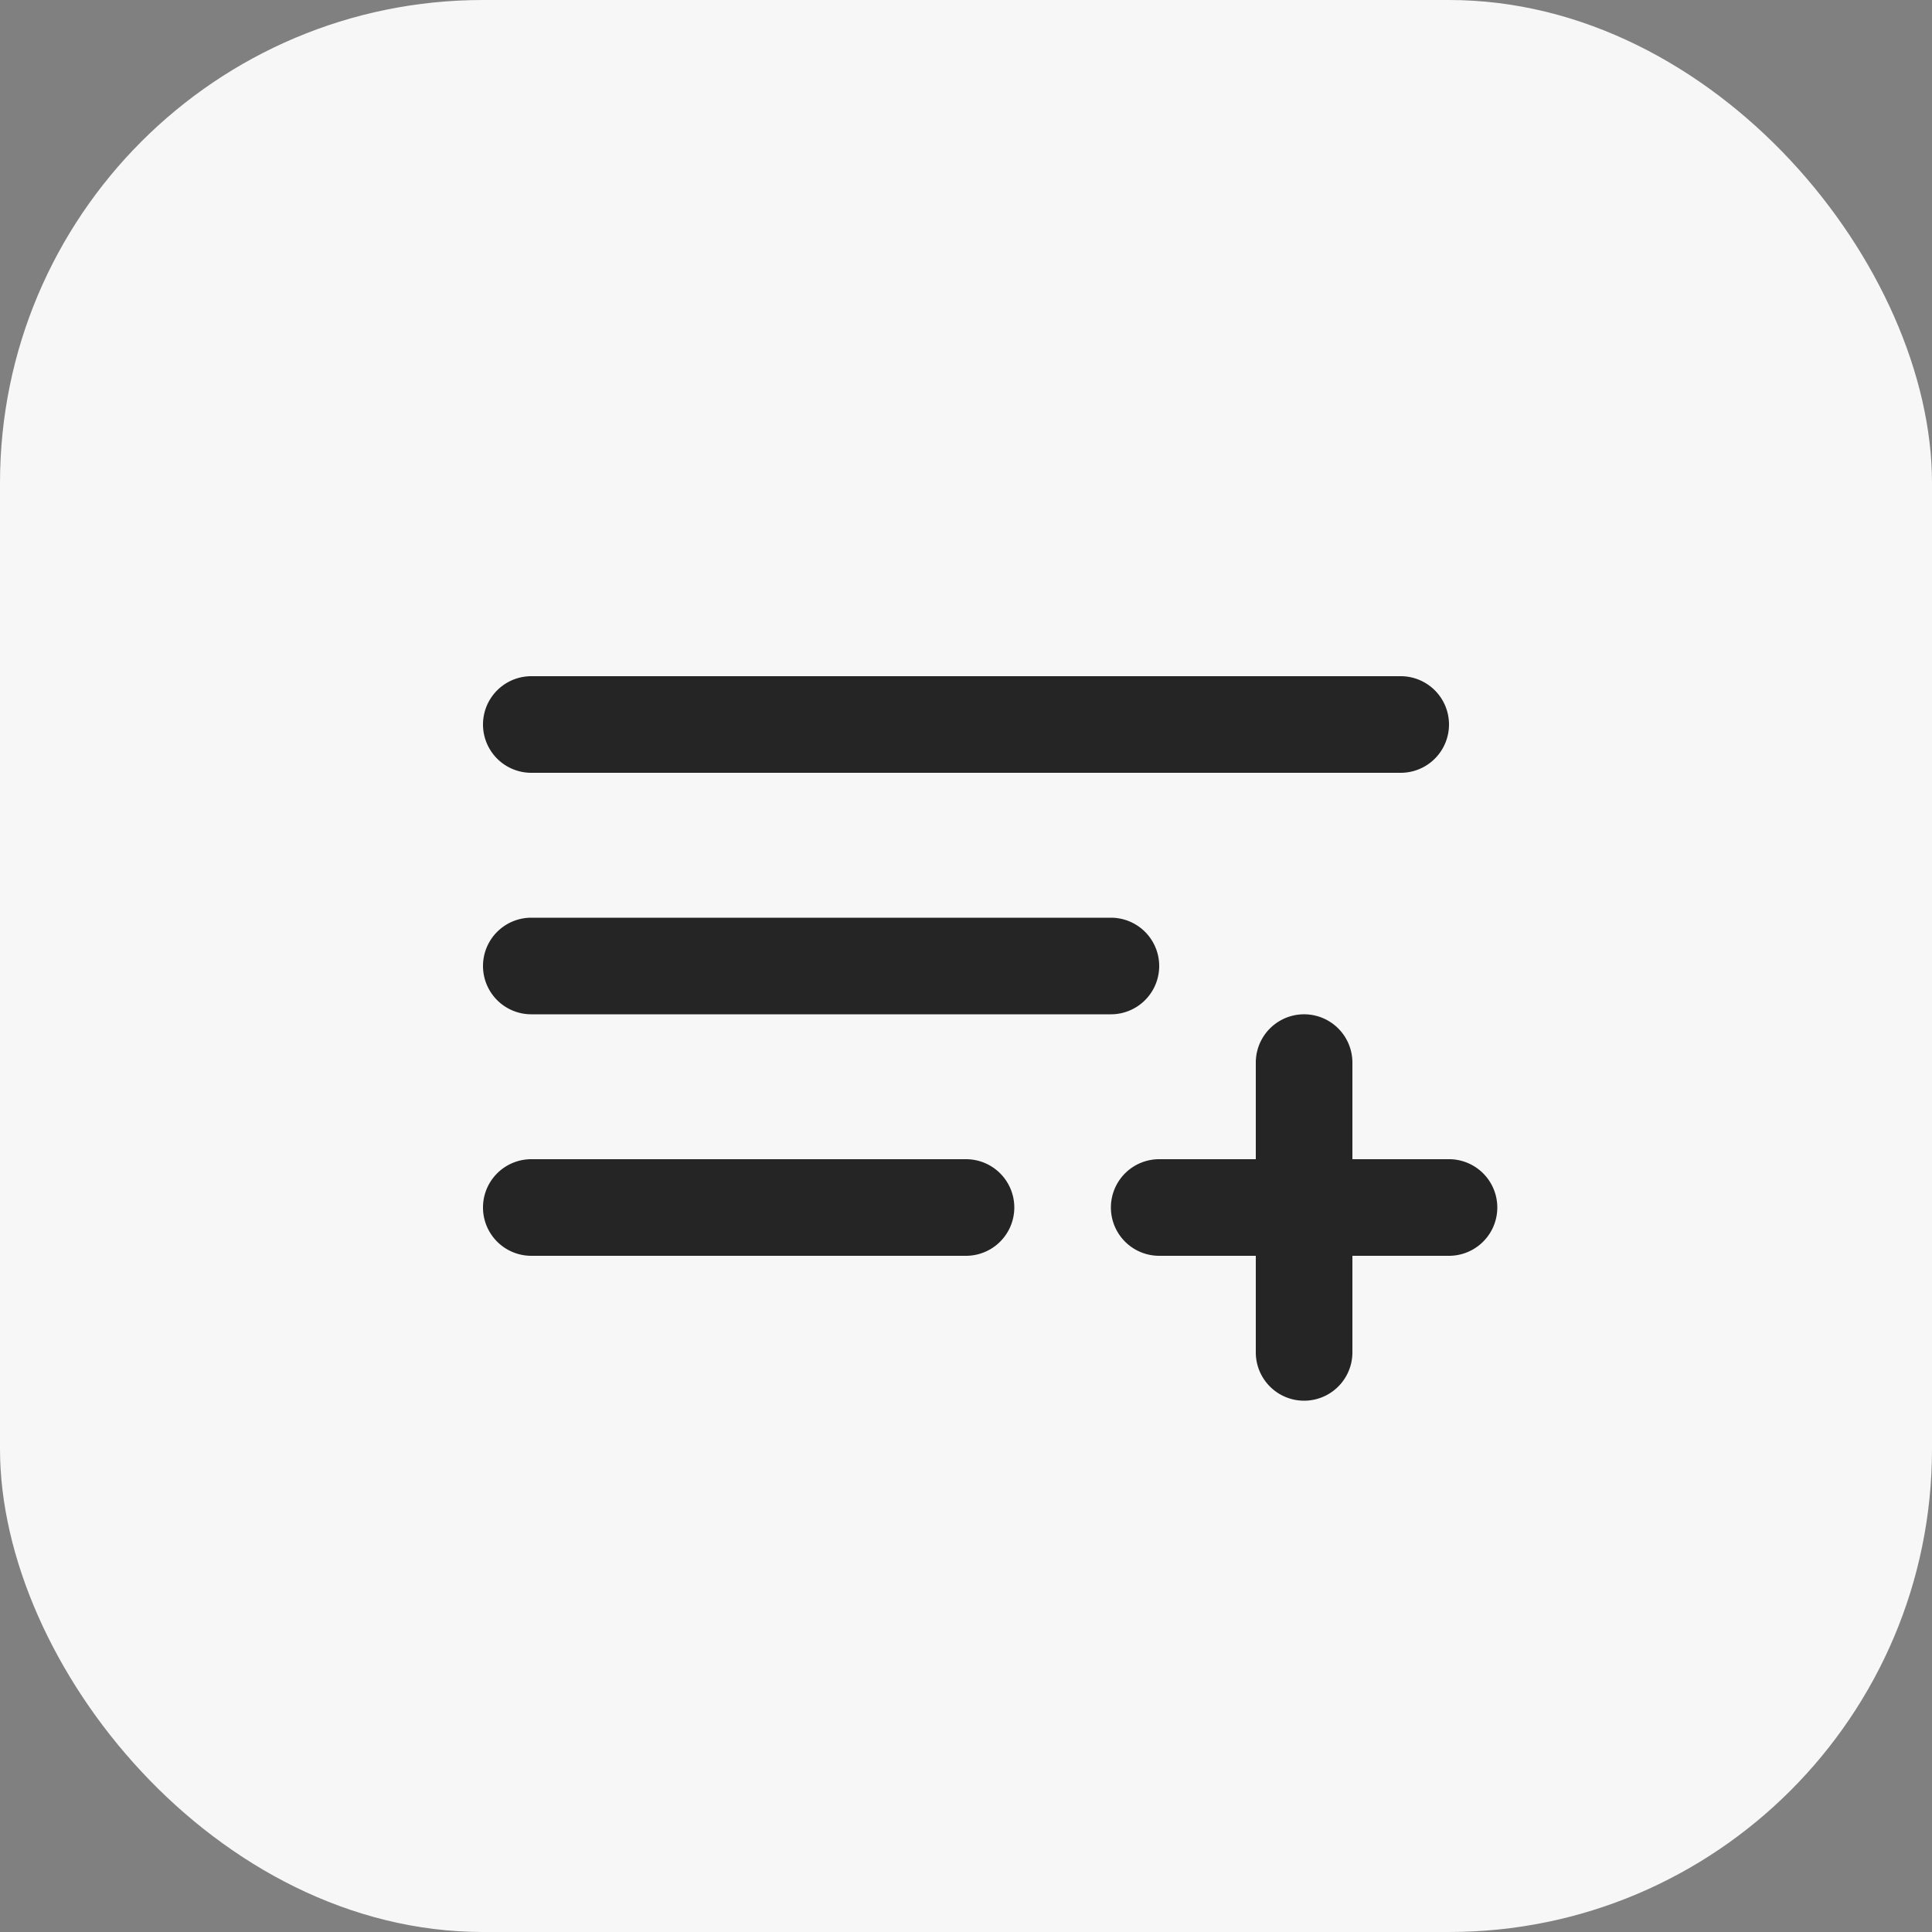
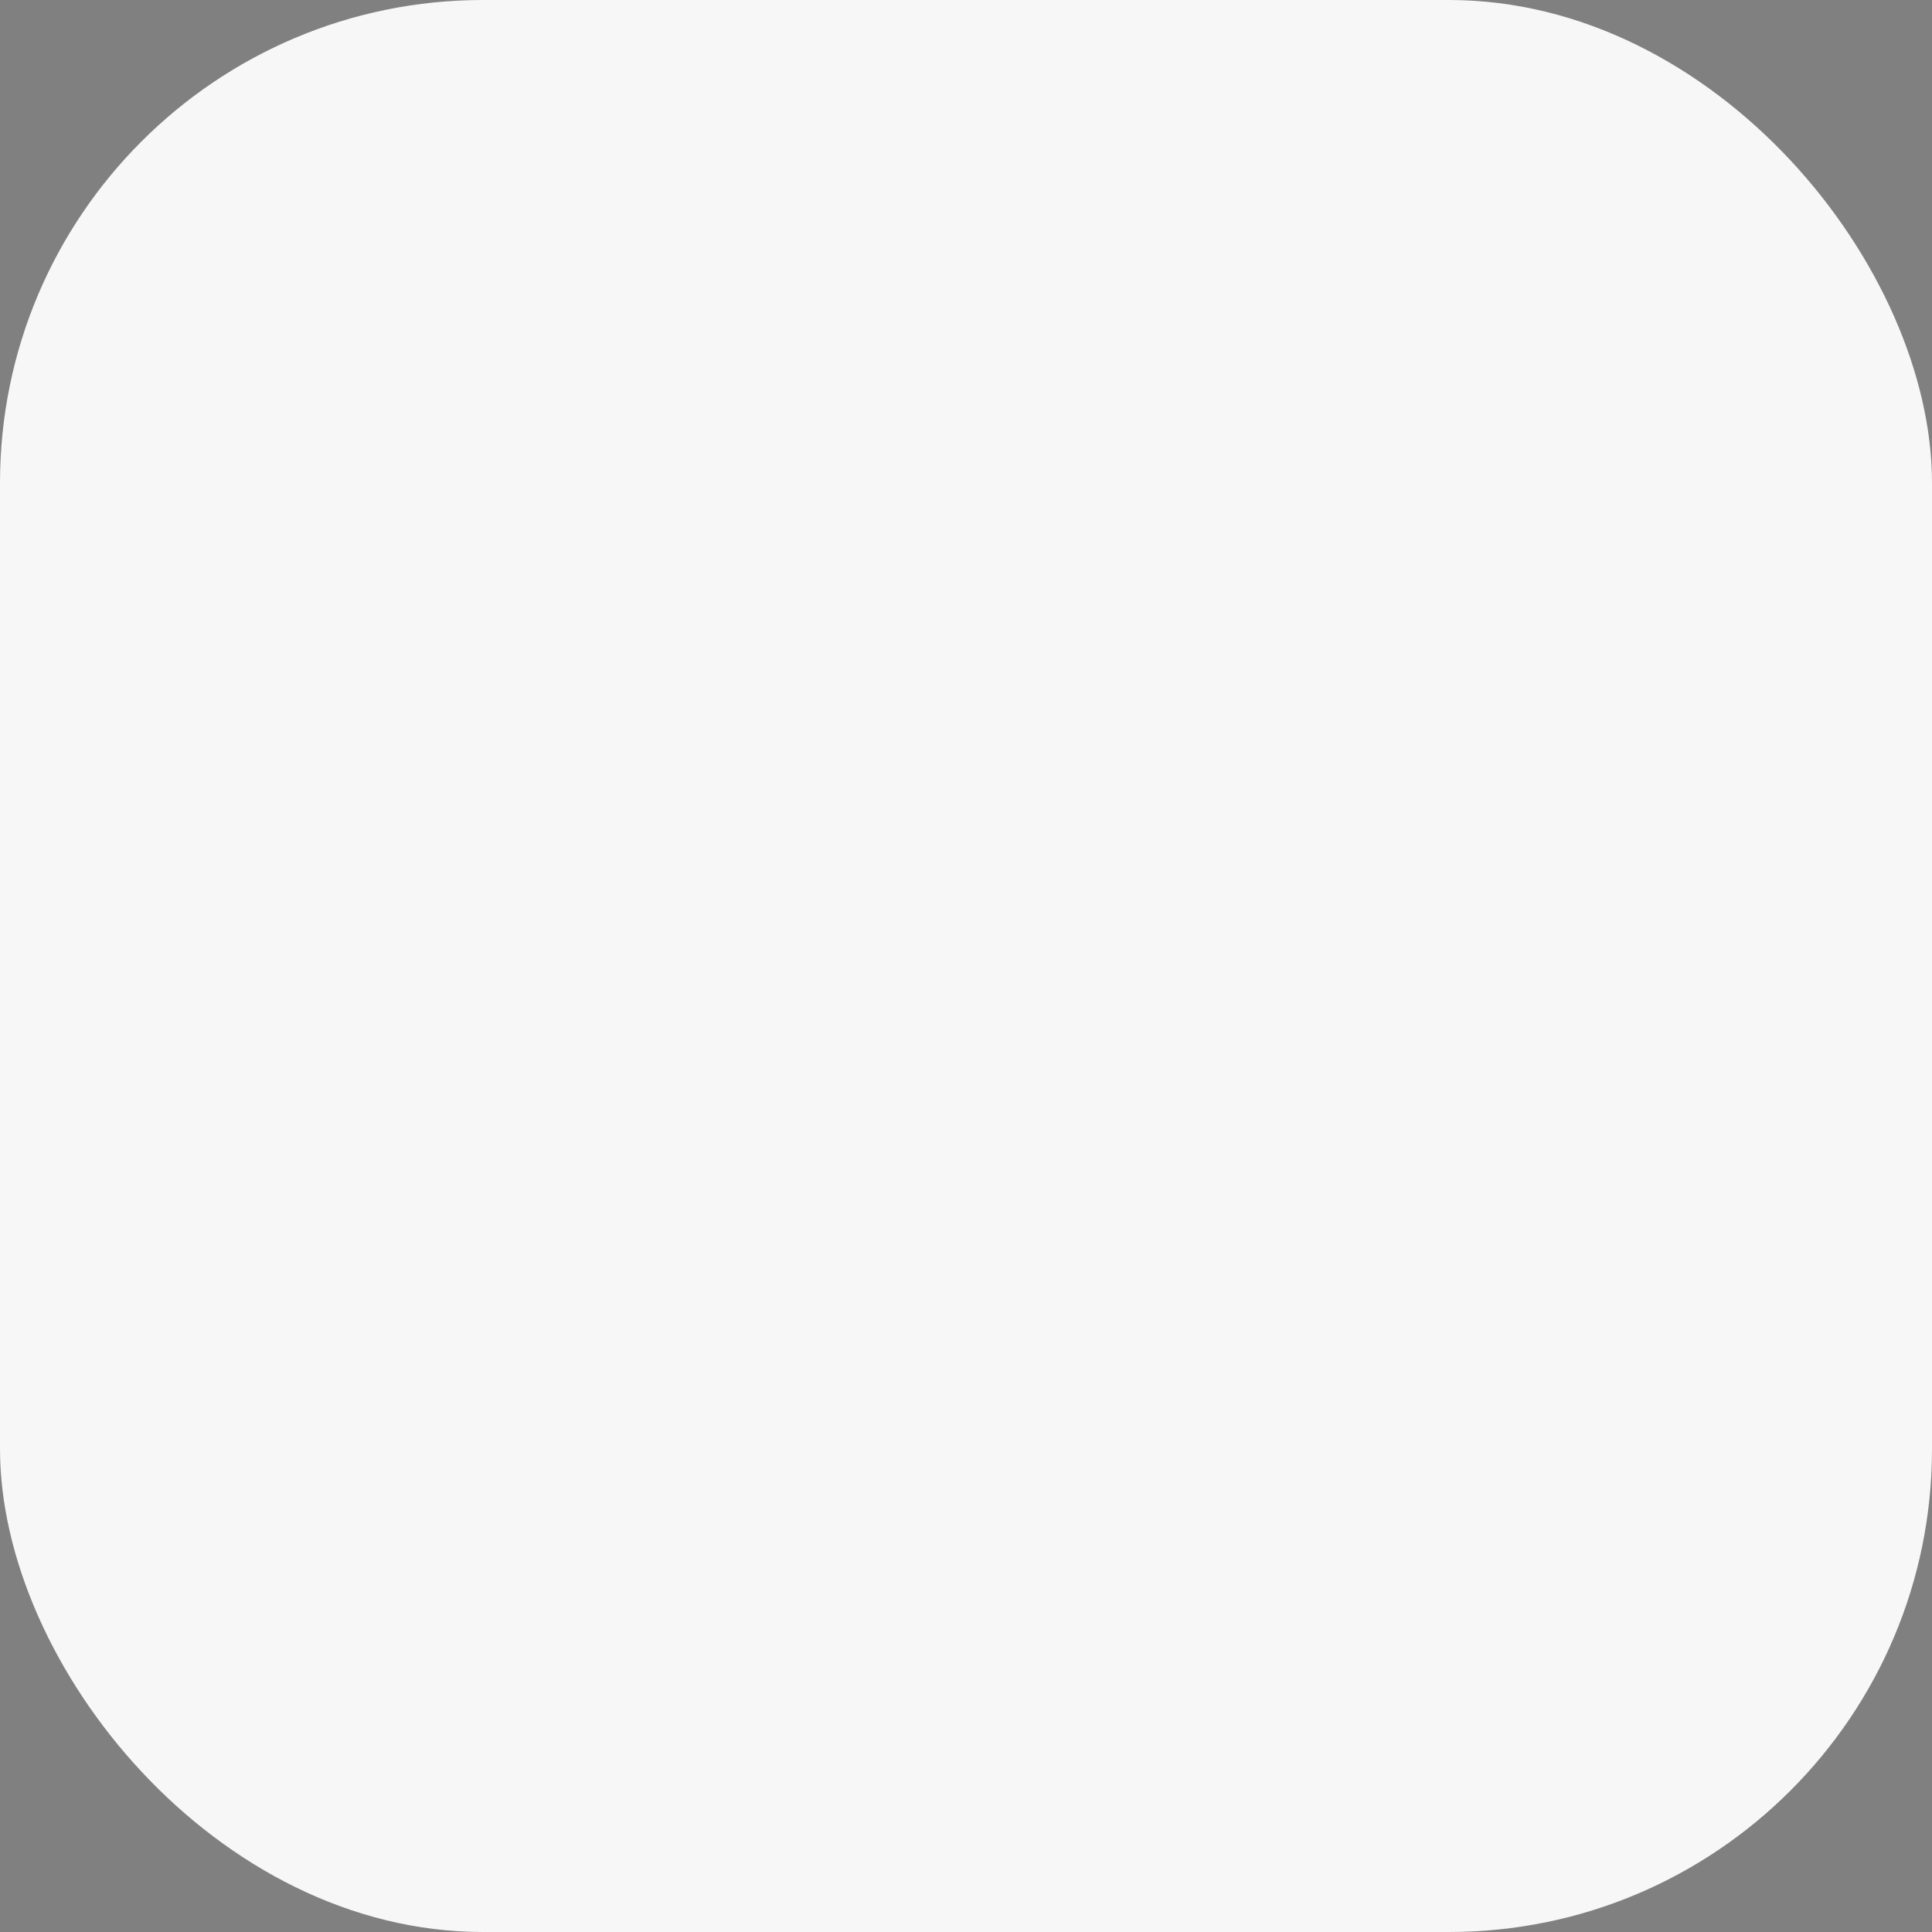
<svg xmlns="http://www.w3.org/2000/svg" width="40" height="40" fill="none">
  <rect width="100%" height="100%" fill="#808080" stroke="none" />
  <rect width="40" height="40" fill="#F7F7F8" rx="10" />
-   <path fill="#000" fill-opacity=".85" fill-rule="evenodd" d="M10 15a1 1 0 0 1 1-1h18a1 1 0 1 1 0 2H11a1 1 0 0 1-1-1m0 5a1 1 0 0 1 1-1h12a1 1 0 1 1 0 2H11a1 1 0 0 1-1-1m1 4a1 1 0 1 0 0 2h9a1 1 0 1 0 0-2zm12 1a1 1 0 0 1 1-1h2v-2a1 1 0 1 1 2 0v2h2a1 1 0 1 1 0 2h-2v2a1 1 0 1 1-2 0v-2h-2a1 1 0 0 1-1-1" clip-rule="evenodd" />
</svg>